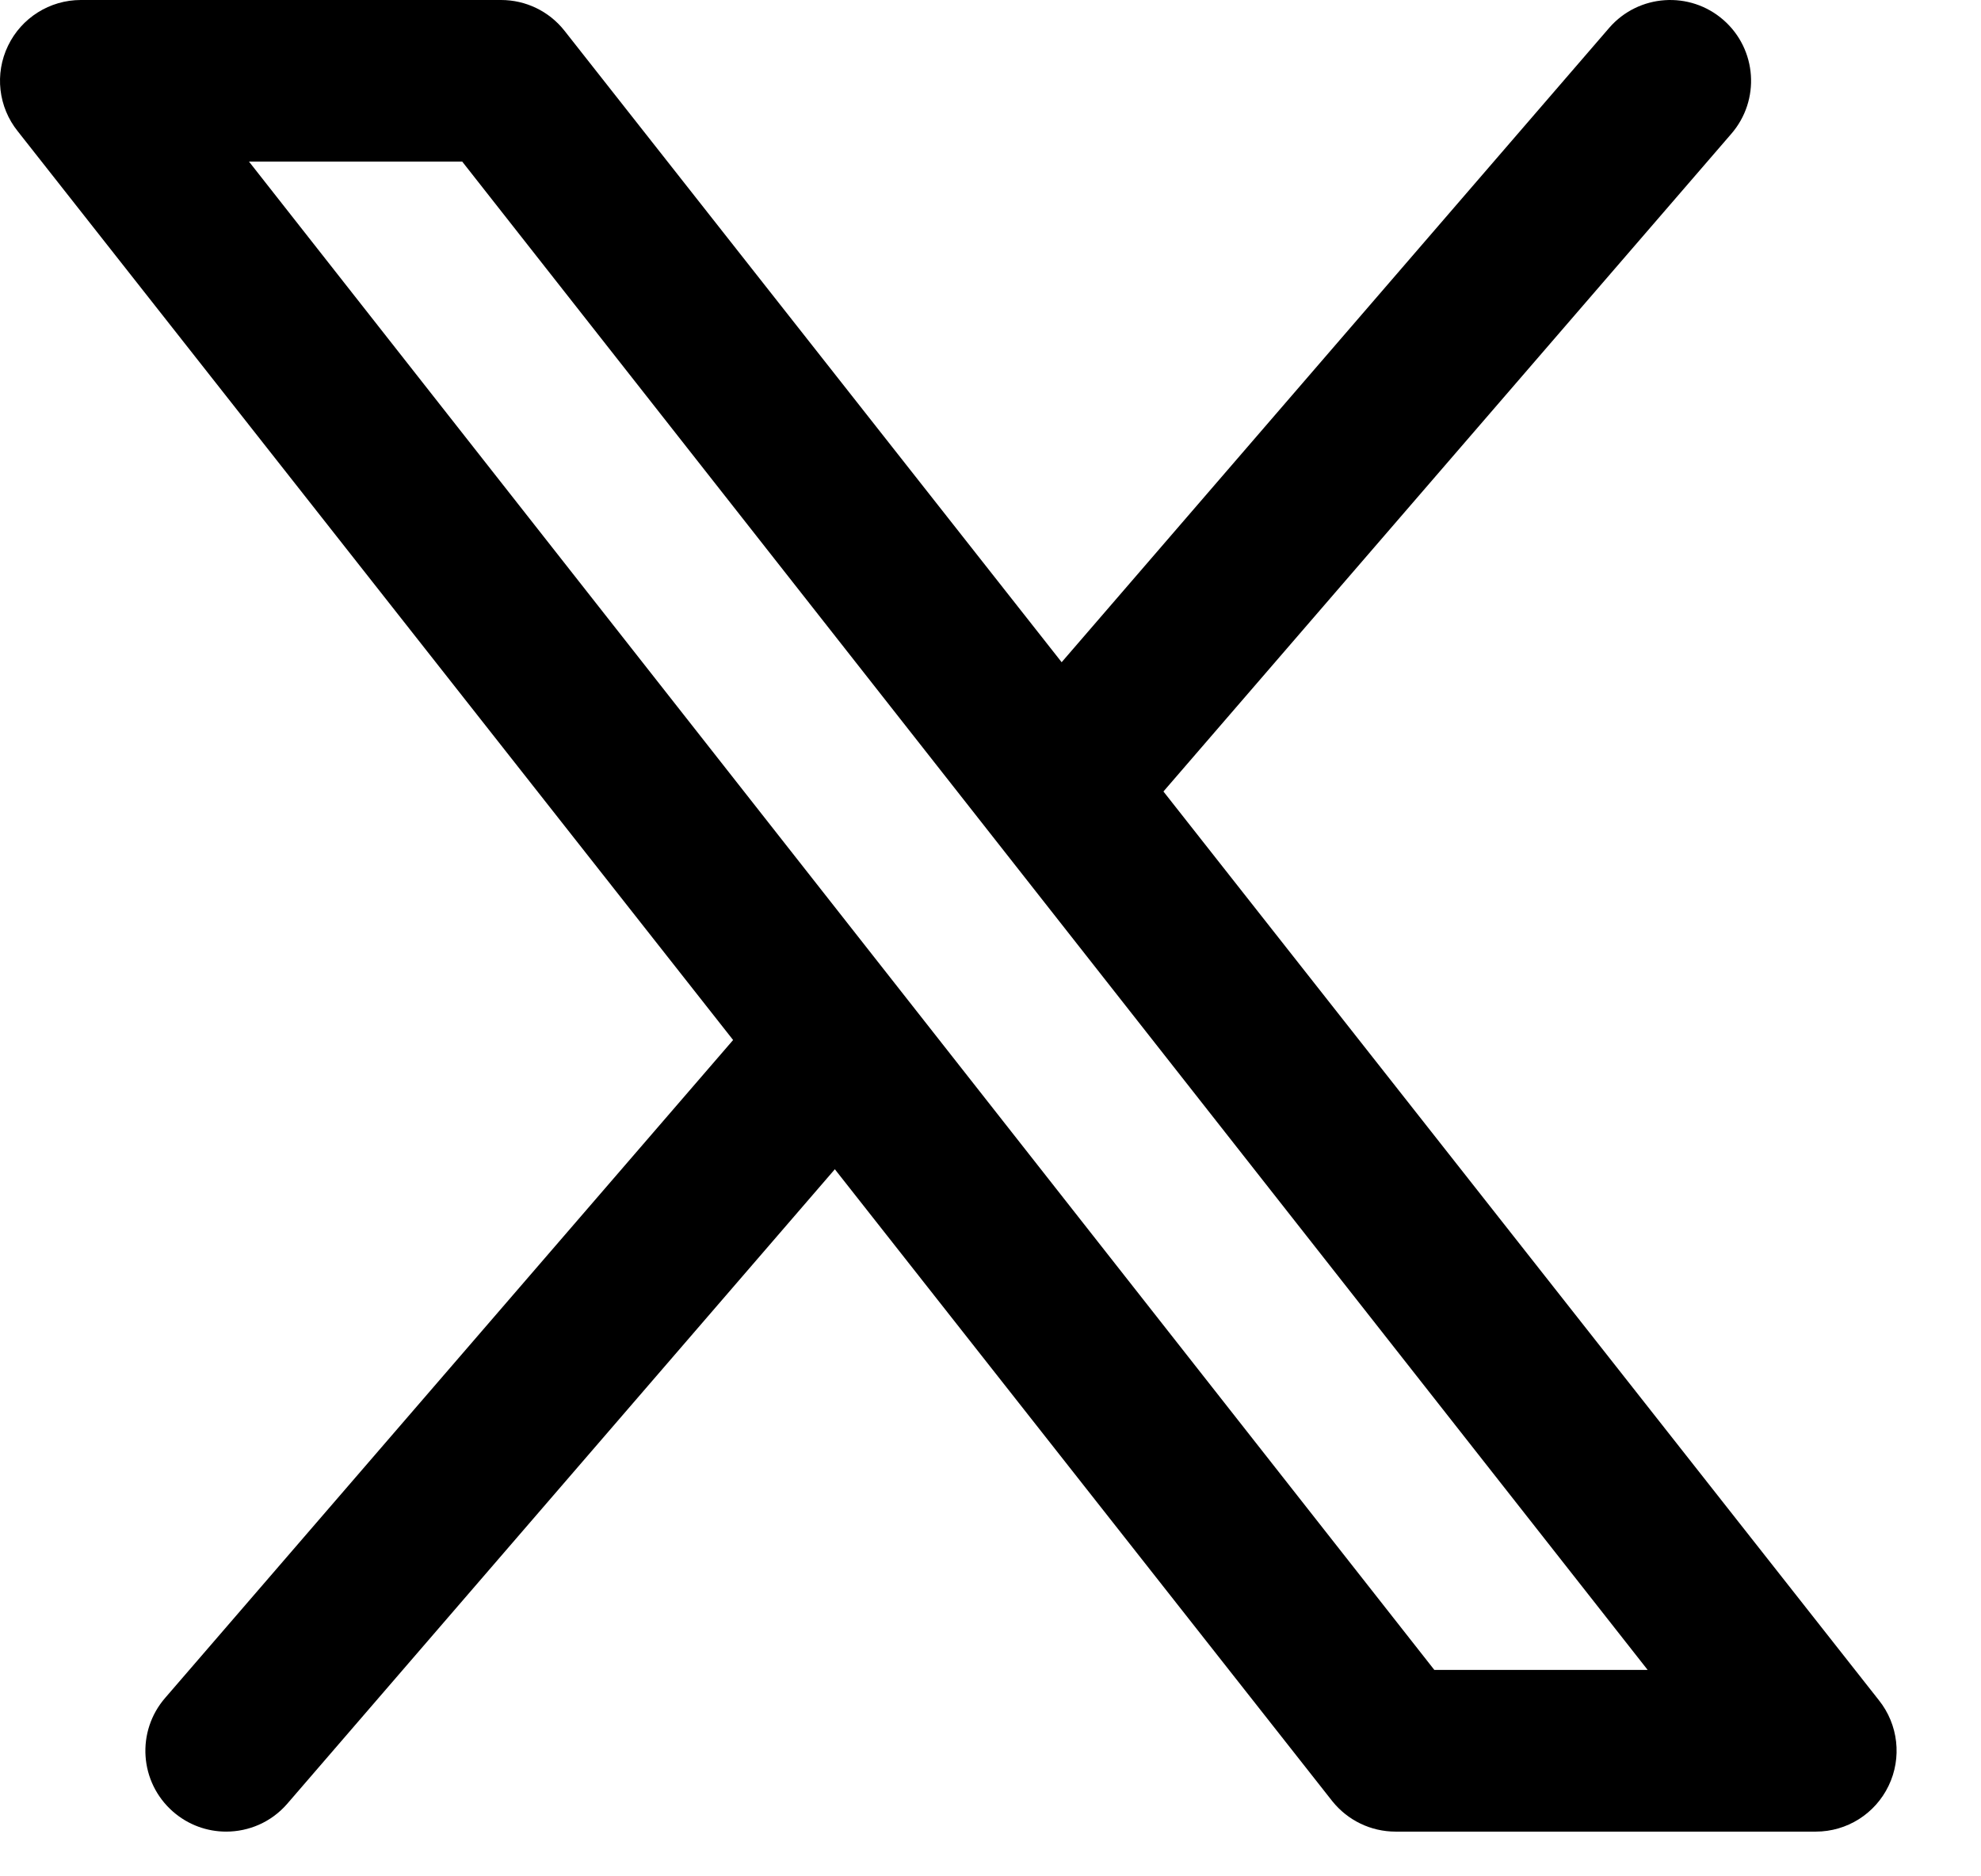
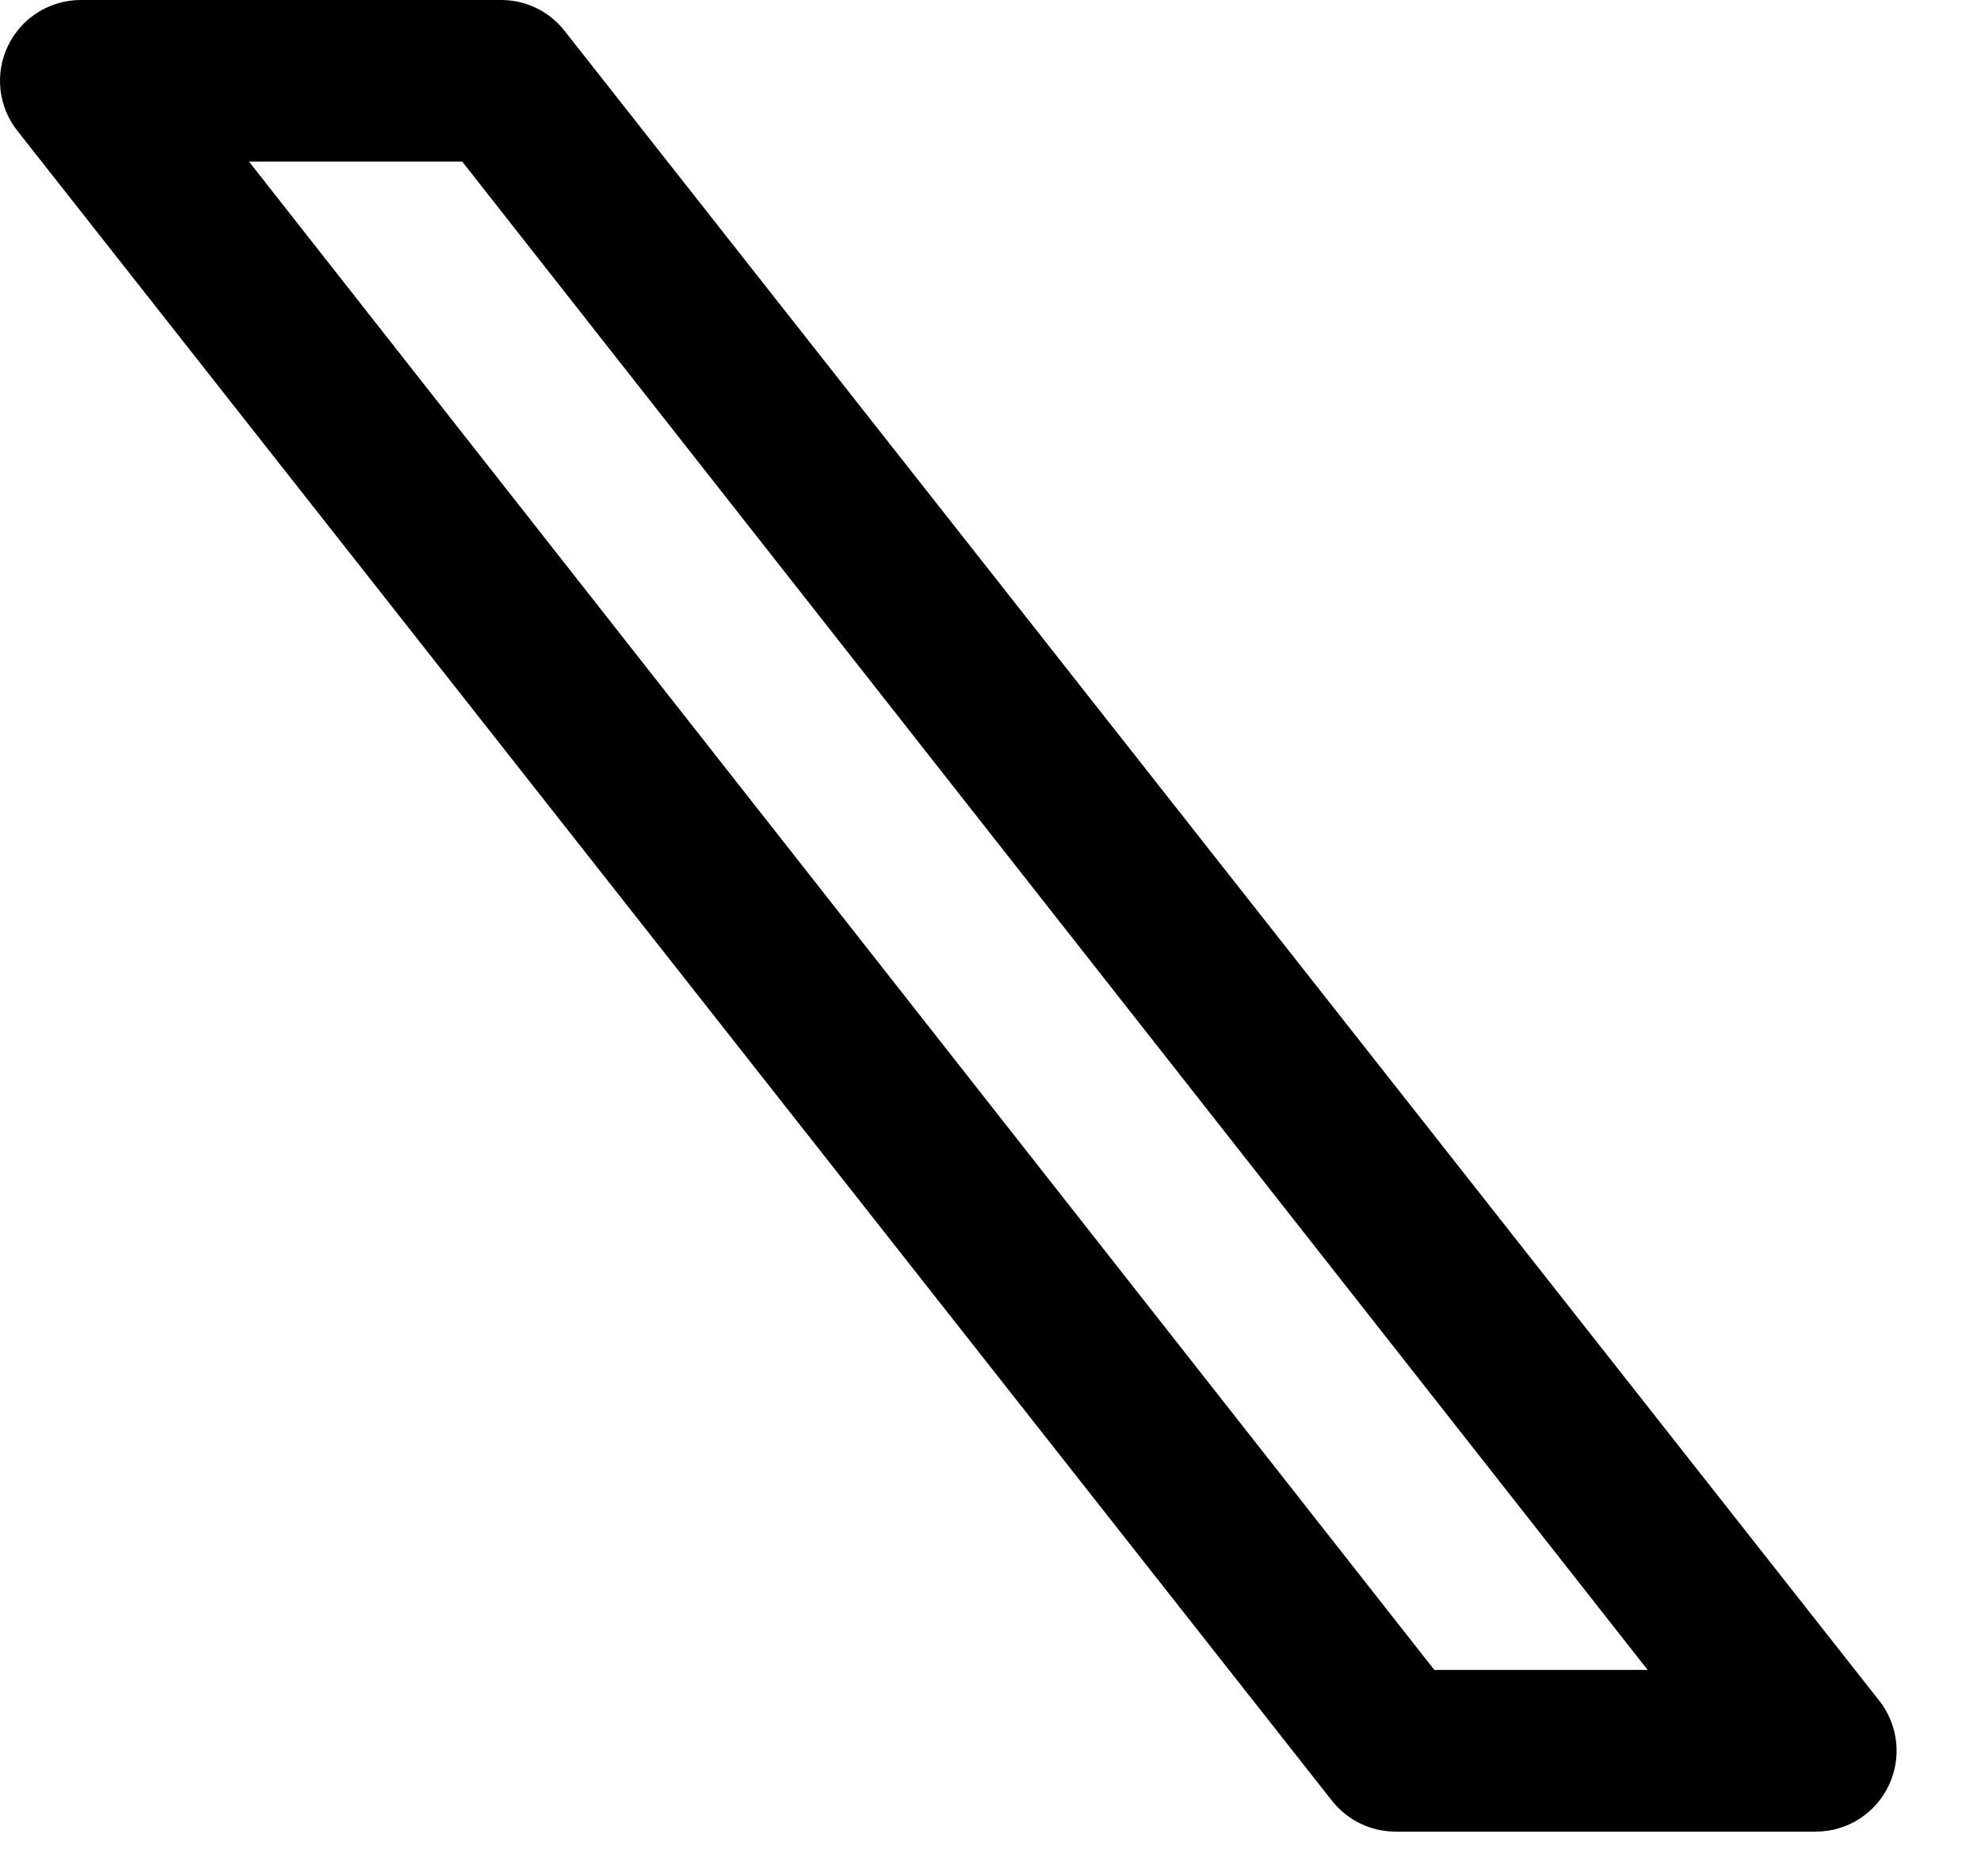
<svg xmlns="http://www.w3.org/2000/svg" width="19" height="18" viewBox="0 0 19 18" fill="none">
-   <path d="M8.535 10.605L2.754 17.305C2.601 17.481 2.386 17.571 2.169 17.571C1.988 17.571 1.807 17.508 1.66 17.38C1.337 17.098 1.304 16.609 1.586 16.286L7.551 9.375L8.535 10.605ZM10.638 8.196L16.604 1.285C16.885 0.962 16.852 0.473 16.529 0.191C16.207 -0.09 15.717 -0.057 15.436 0.265L9.654 6.965L10.638 8.196Z" fill="black" />
  <path d="M17.416 17.571H13.385C13.149 17.571 12.927 17.464 12.779 17.28L0.17 1.259C-0.016 1.027 -0.053 0.708 0.077 0.439C0.206 0.171 0.477 0 0.775 0H4.806C5.042 0 5.264 0.107 5.411 0.291L18.021 16.311C18.207 16.544 18.243 16.863 18.114 17.131C17.985 17.4 17.714 17.571 17.416 17.571ZM13.757 16.02H15.803L4.433 1.55H2.388L13.757 16.02Z" fill="black" />
</svg>